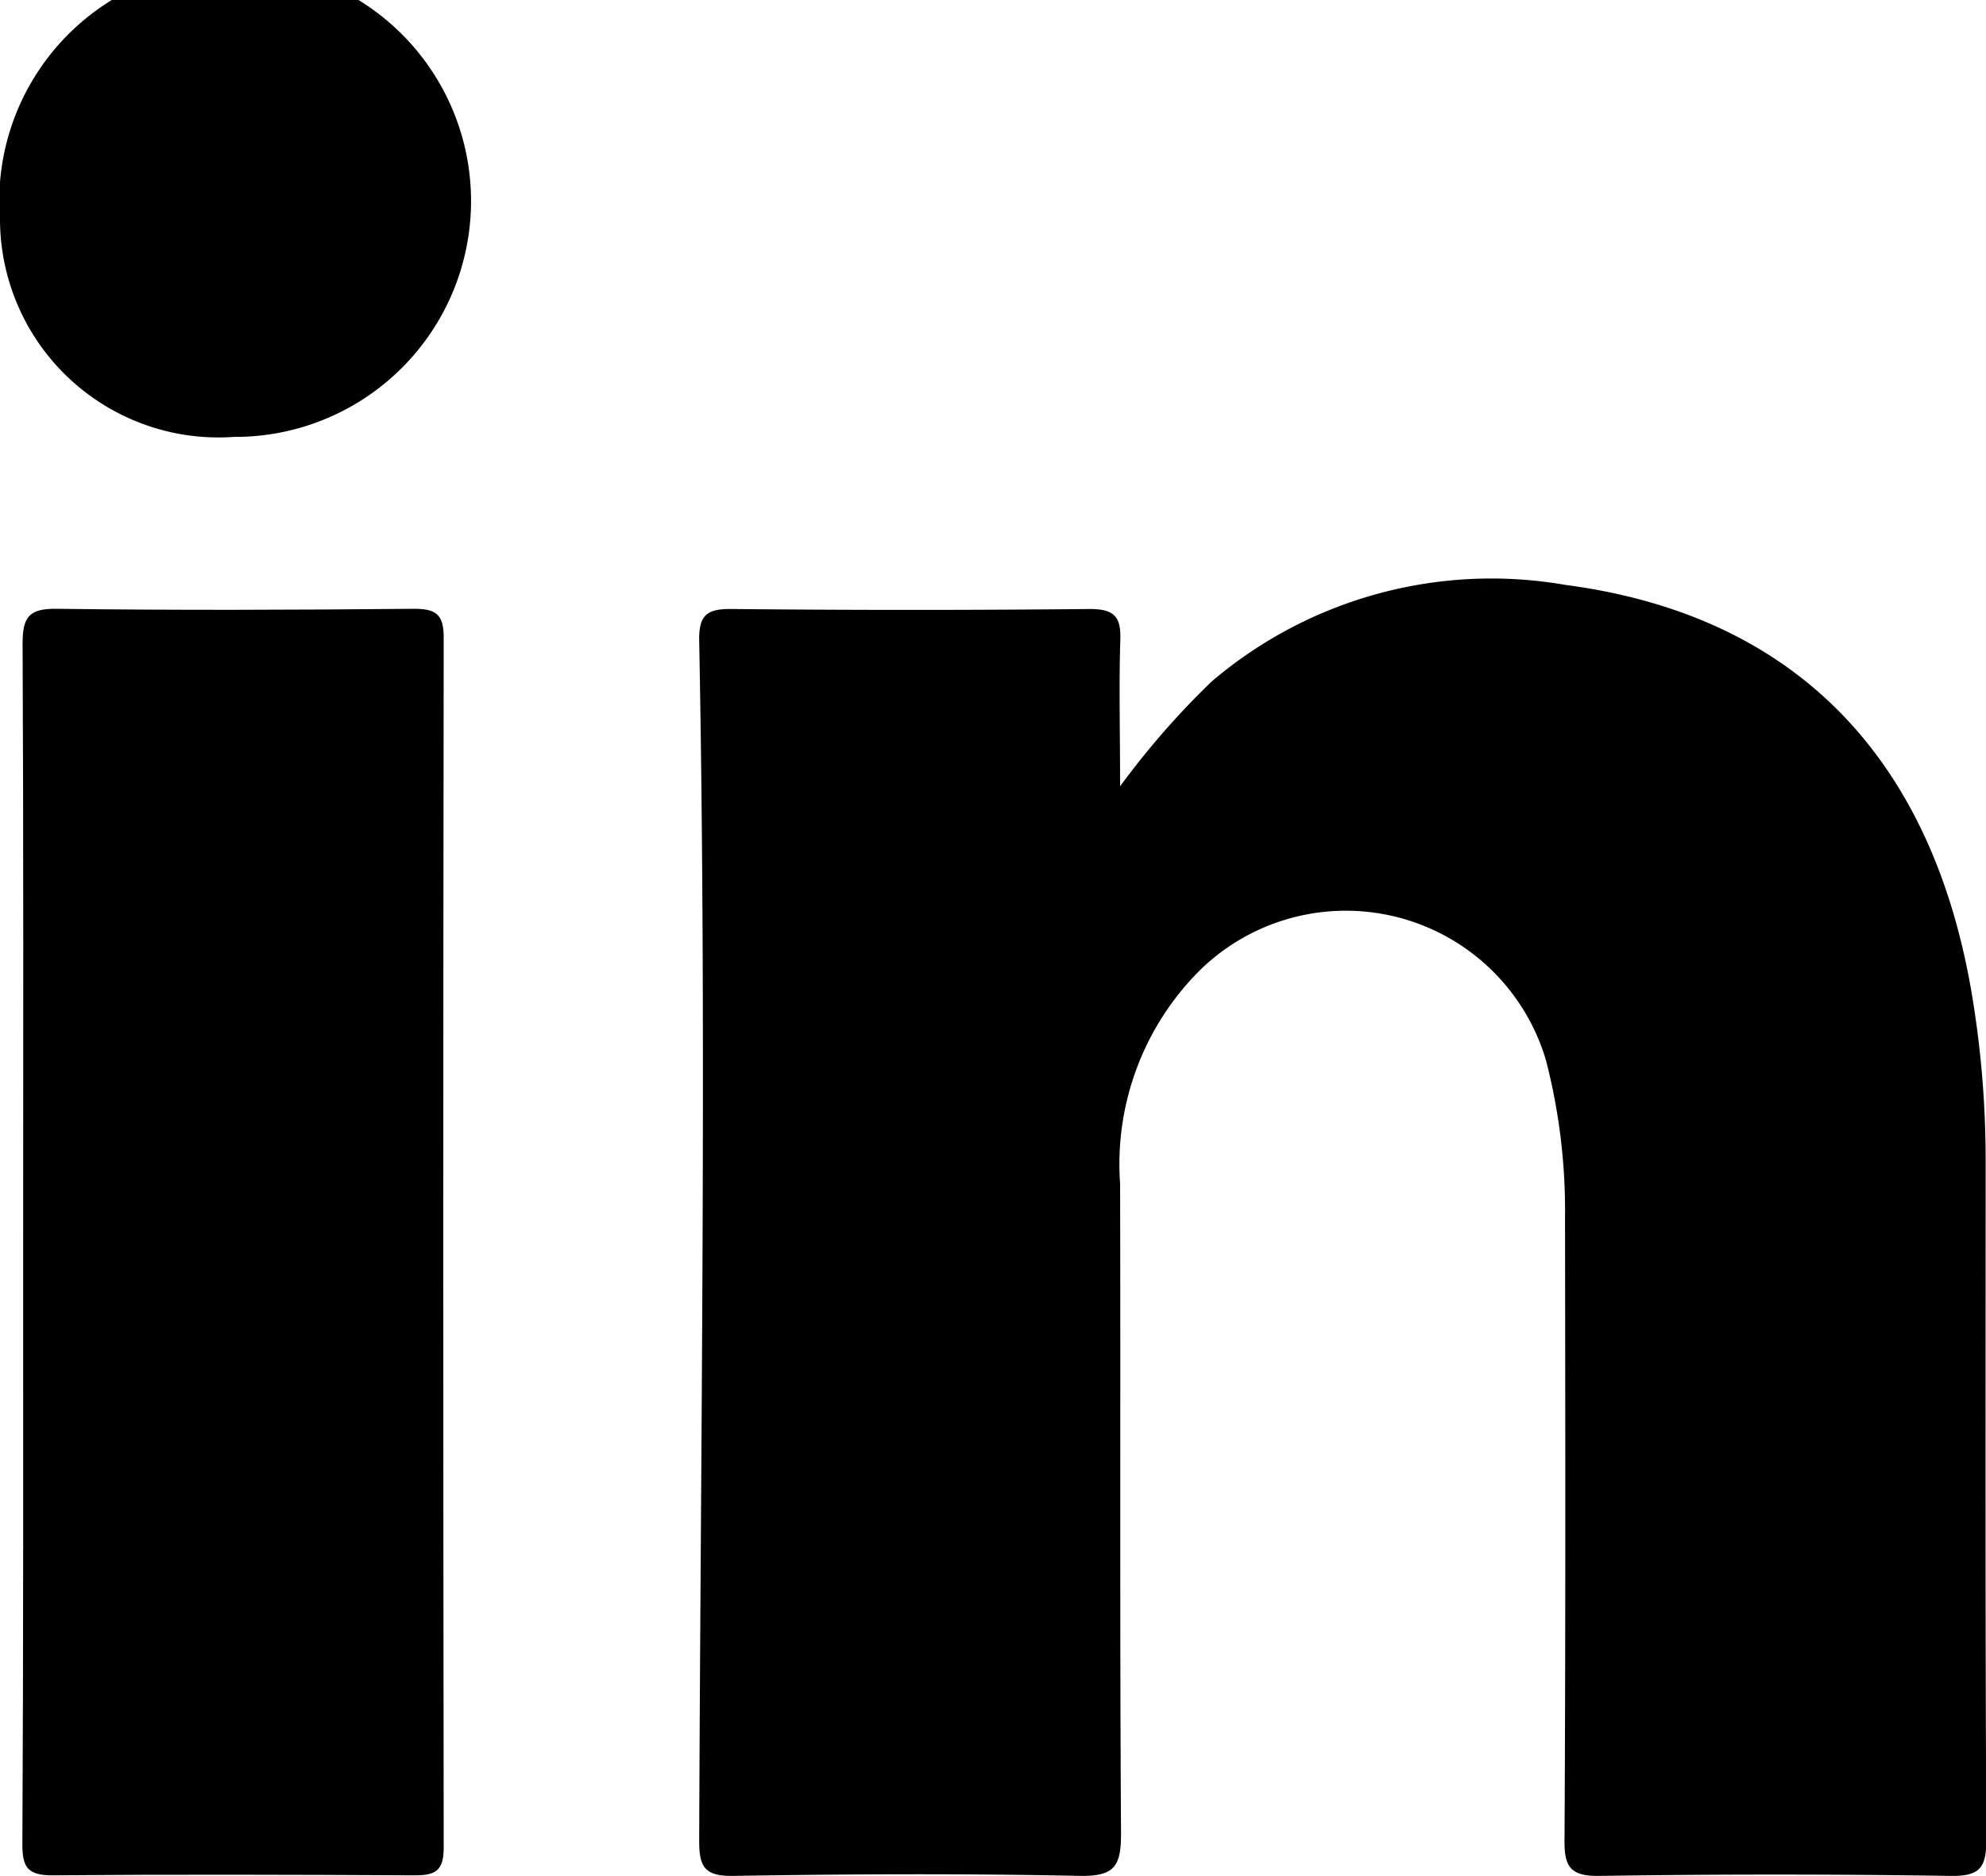
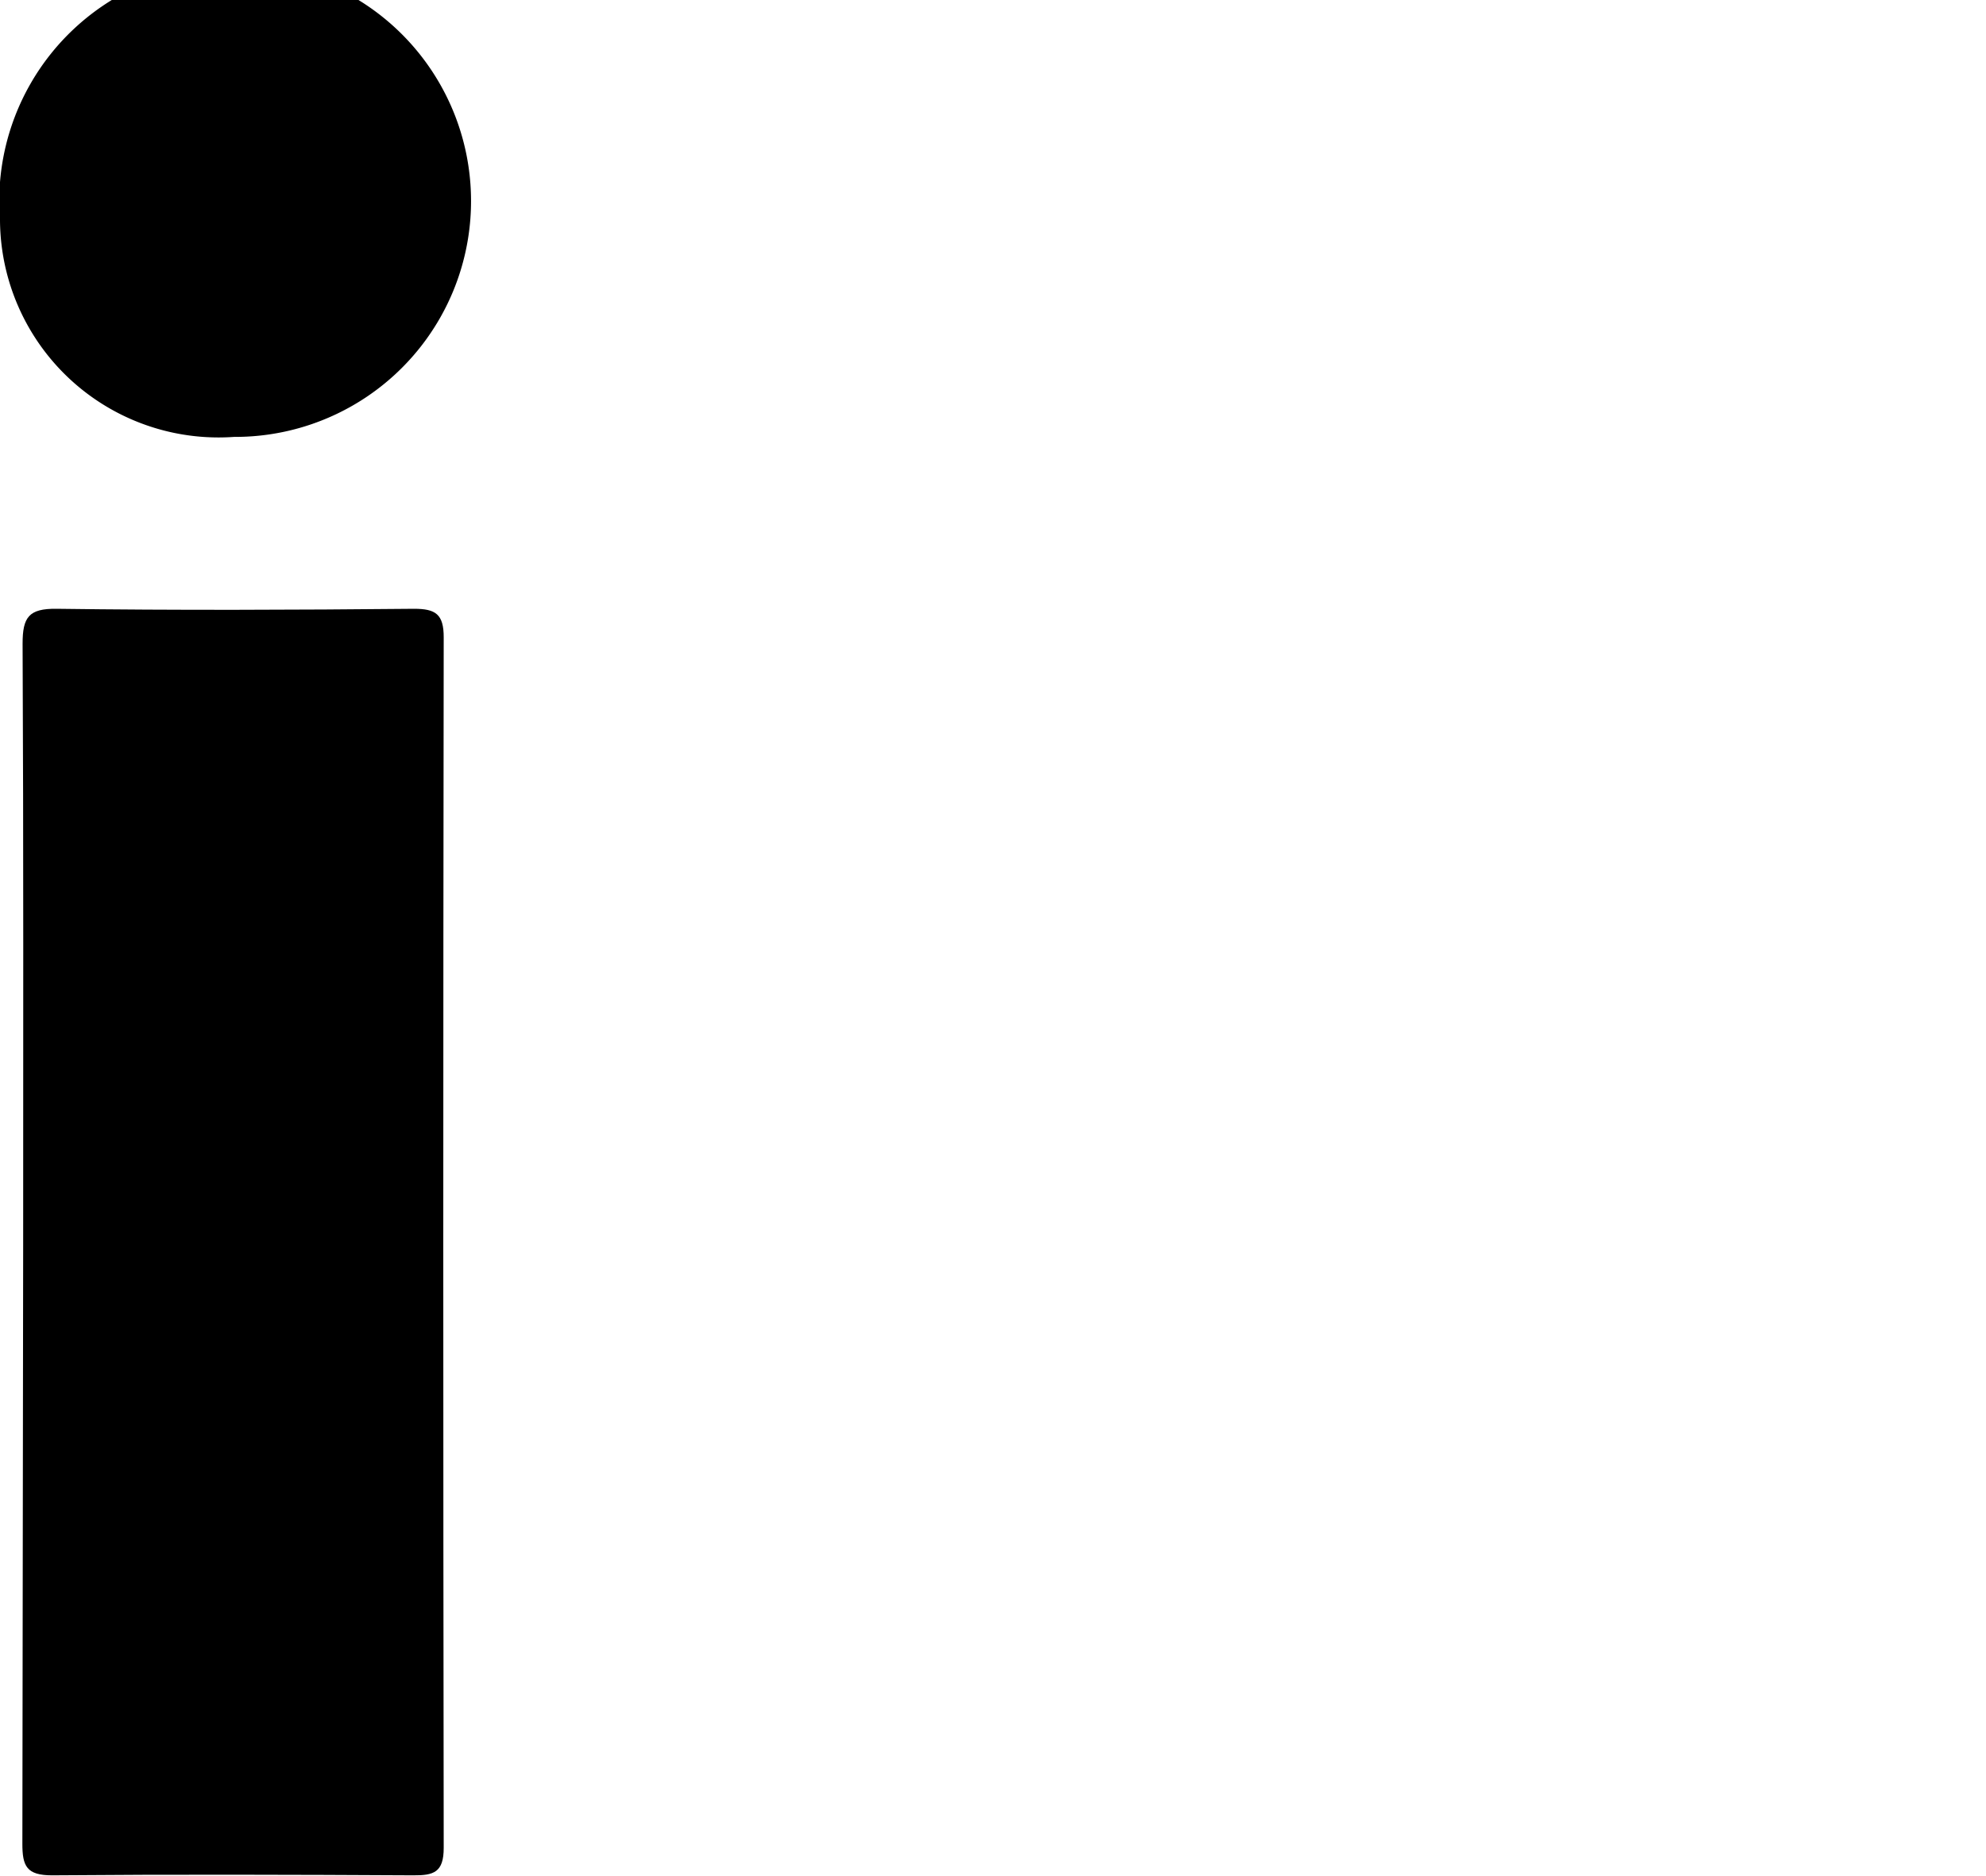
<svg xmlns="http://www.w3.org/2000/svg" id="LinkdinIcon" width="27.782" height="26.25" viewBox="0 0 27.782 26.25">
  <g id="Component_1_2" data-name="Component 1 – 2">
-     <path id="Path_4" data-name="Path 4" d="M276.663,333.424c0-2.806.006-5.613-.008-8.42,0-.37.086-.493.476-.488,1.668.022,3.336.016,5,0,.3,0,.416.074.415.4q-.012,8.469,0,16.937c0,.343-.14.386-.426.384-1.684-.009-3.369-.014-5.053,0-.357,0-.416-.129-.415-.446C276.667,339.006,276.663,336.215,276.663,333.424Z" transform="translate(-276.339 -315.998)" />
+     <path id="Path_4" data-name="Path 4" d="M276.663,333.424c0-2.806.006-5.613-.008-8.42,0-.37.086-.493.476-.488,1.668.022,3.336.016,5,0,.3,0,.416.074.415.4q-.012,8.469,0,16.937c0,.343-.14.386-.426.384-1.684-.009-3.369-.014-5.053,0-.357,0-.416-.129-.415-.446Z" transform="translate(-276.339 -315.998)" />
    <path id="Path_5" data-name="Path 5" d="M276.339,319.075a3.3,3.3,0,1,1,3.274,3.036A3.057,3.057,0,0,1,276.339,319.075Z" transform="translate(-276.339 -315.998)" />
  </g>
-   <path id="Path_6" data-name="Path 6" d="M292.008,327a11.392,11.392,0,0,1,1.282-1.468,6.036,6.036,0,0,1,4.949-1.35c3.188.42,5.109,2.389,5.677,5.684a14.012,14.012,0,0,1,.2,2.393c0,3.16-.007,6.319.01,9.478,0,.394-.091.514-.5.508q-2.454-.037-4.907,0c-.416.007-.5-.128-.494-.514.016-2.9.011-5.806.007-8.708a8.394,8.394,0,0,0-.266-2.188,2.919,2.919,0,0,0-4.827-1.276,3.83,3.83,0,0,0-1.131,3c.008,3.031-.006,6.062.013,9.093,0,.443-.08.6-.567.593-1.619-.034-3.239-.026-4.859,0-.386.005-.476-.113-.475-.486.019-5.6.107-11.193,0-16.79-.007-.371.109-.454.461-.45q2.5.025,5,0c.34,0,.442.1.43.436C291.991,325.586,292.008,326.221,292.008,327Z" transform="translate(-276.339 -315.998)" />
</svg>